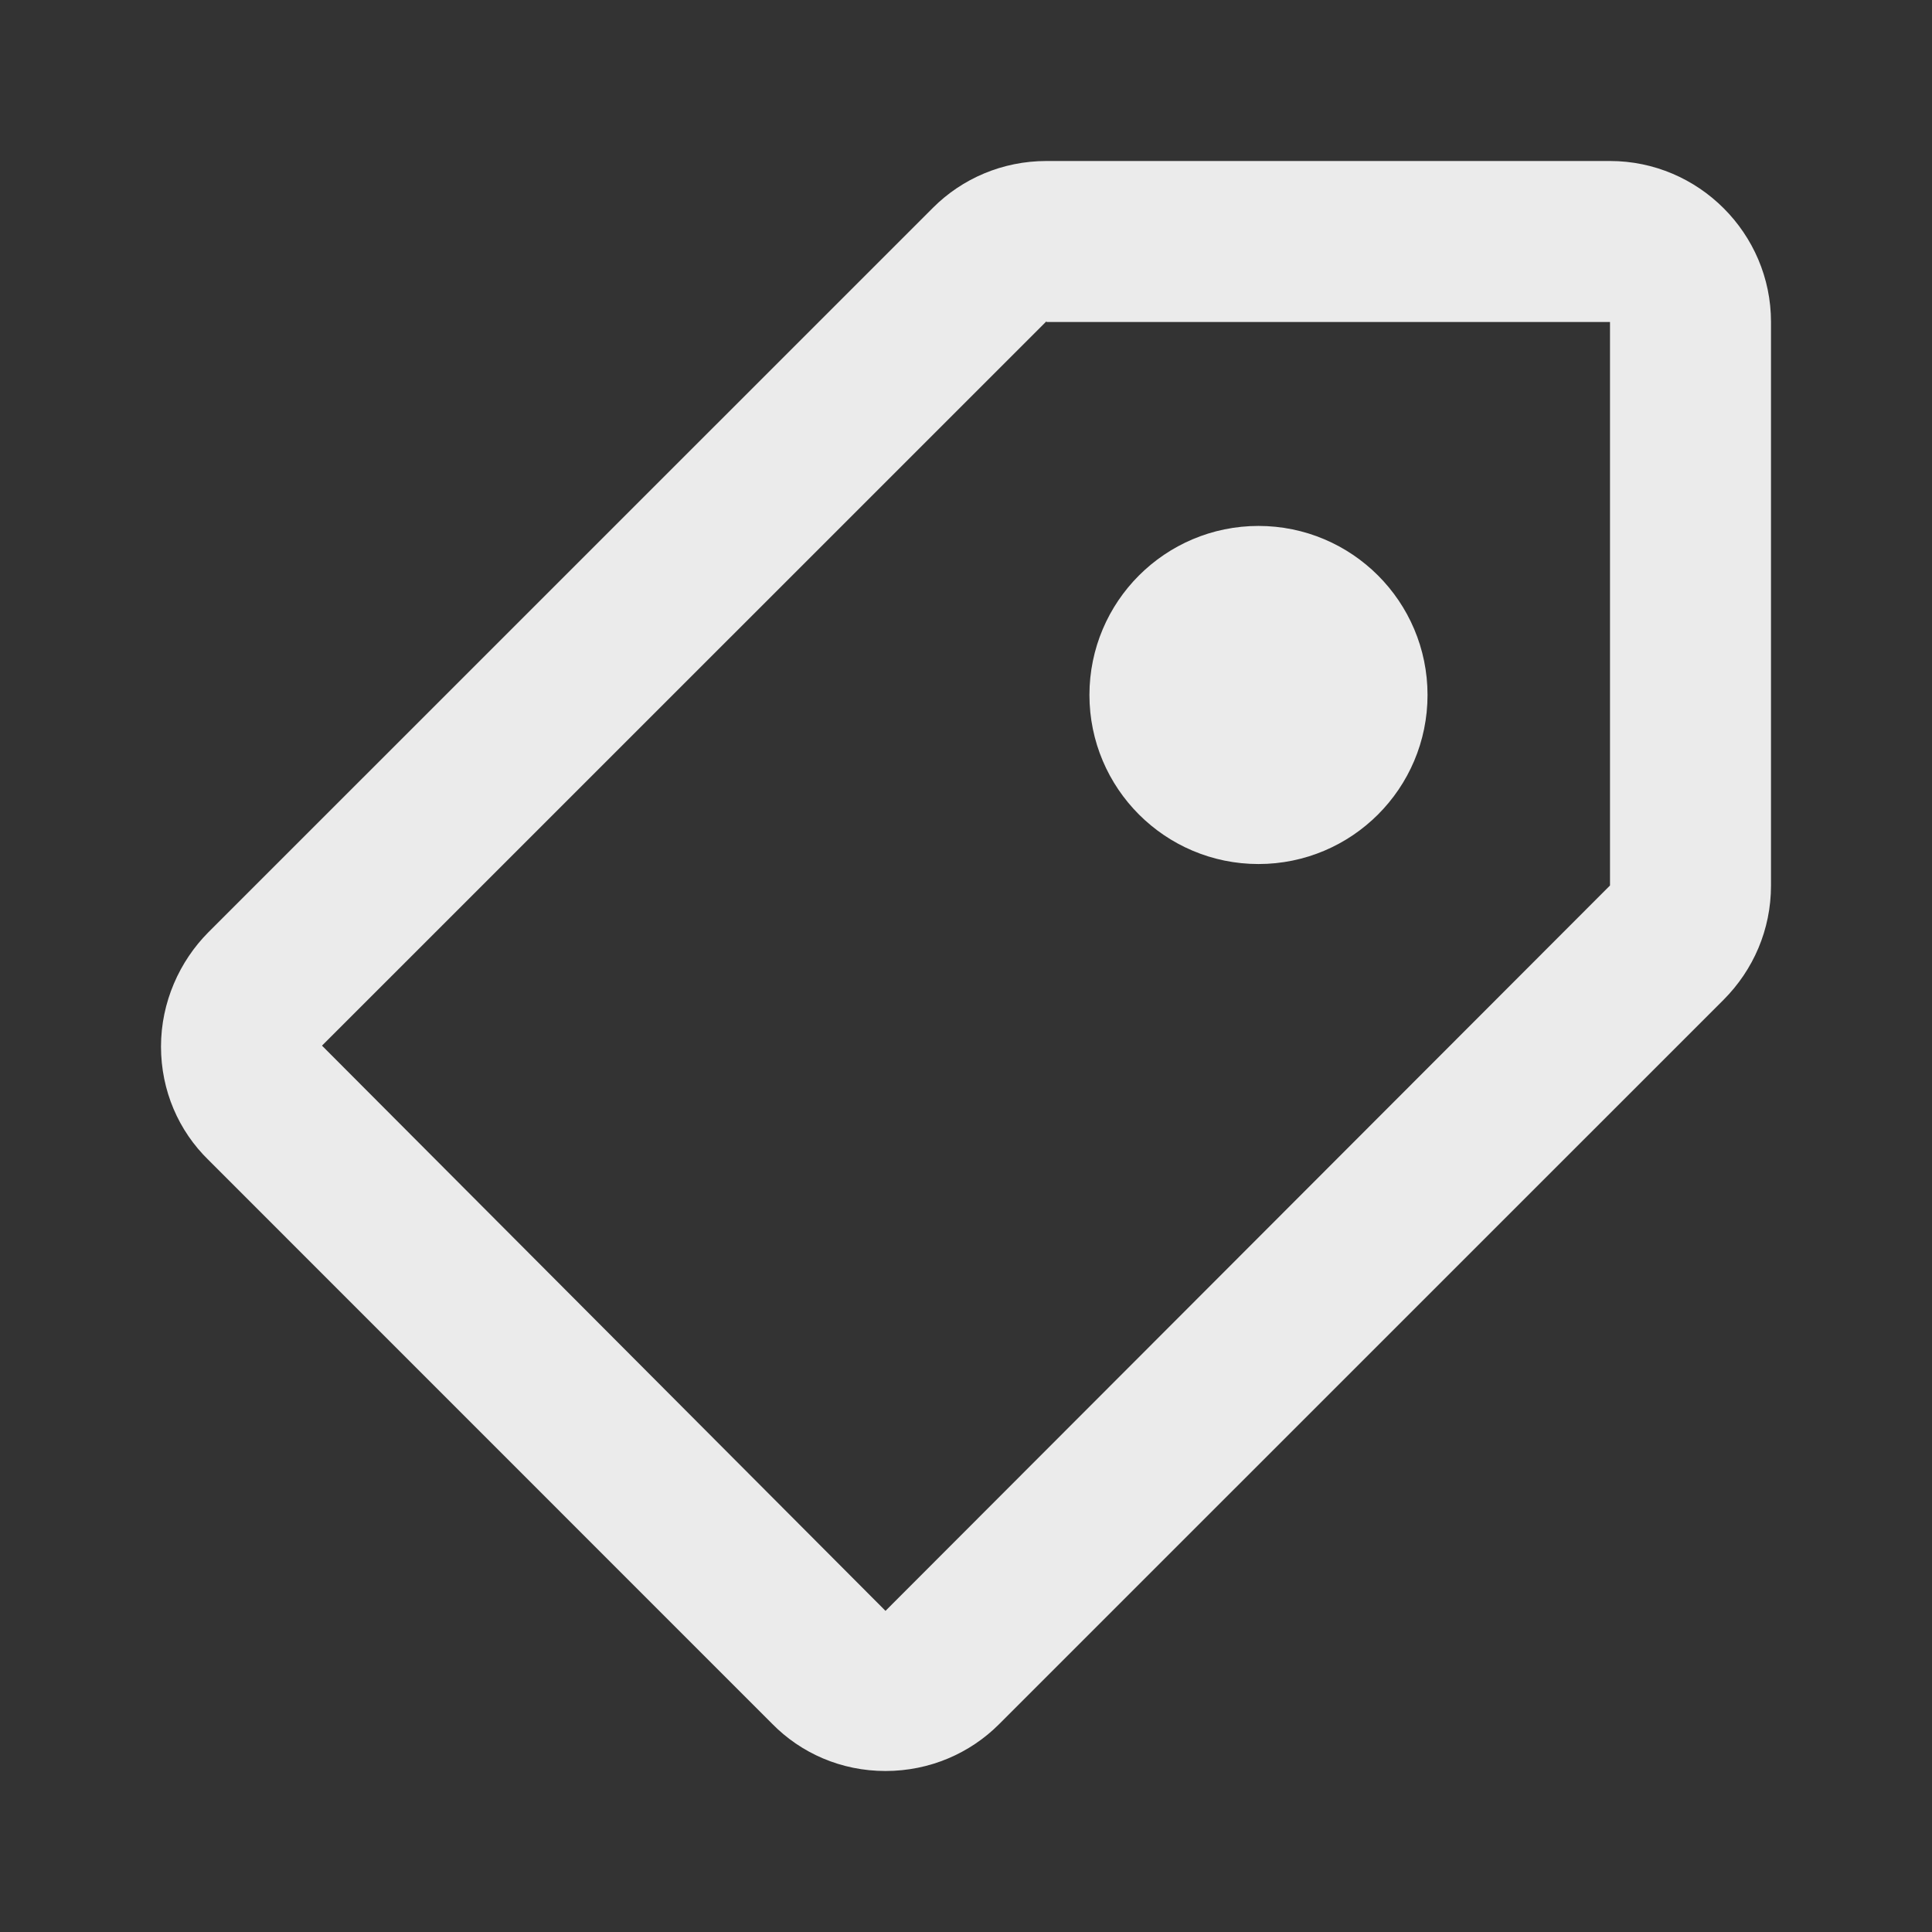
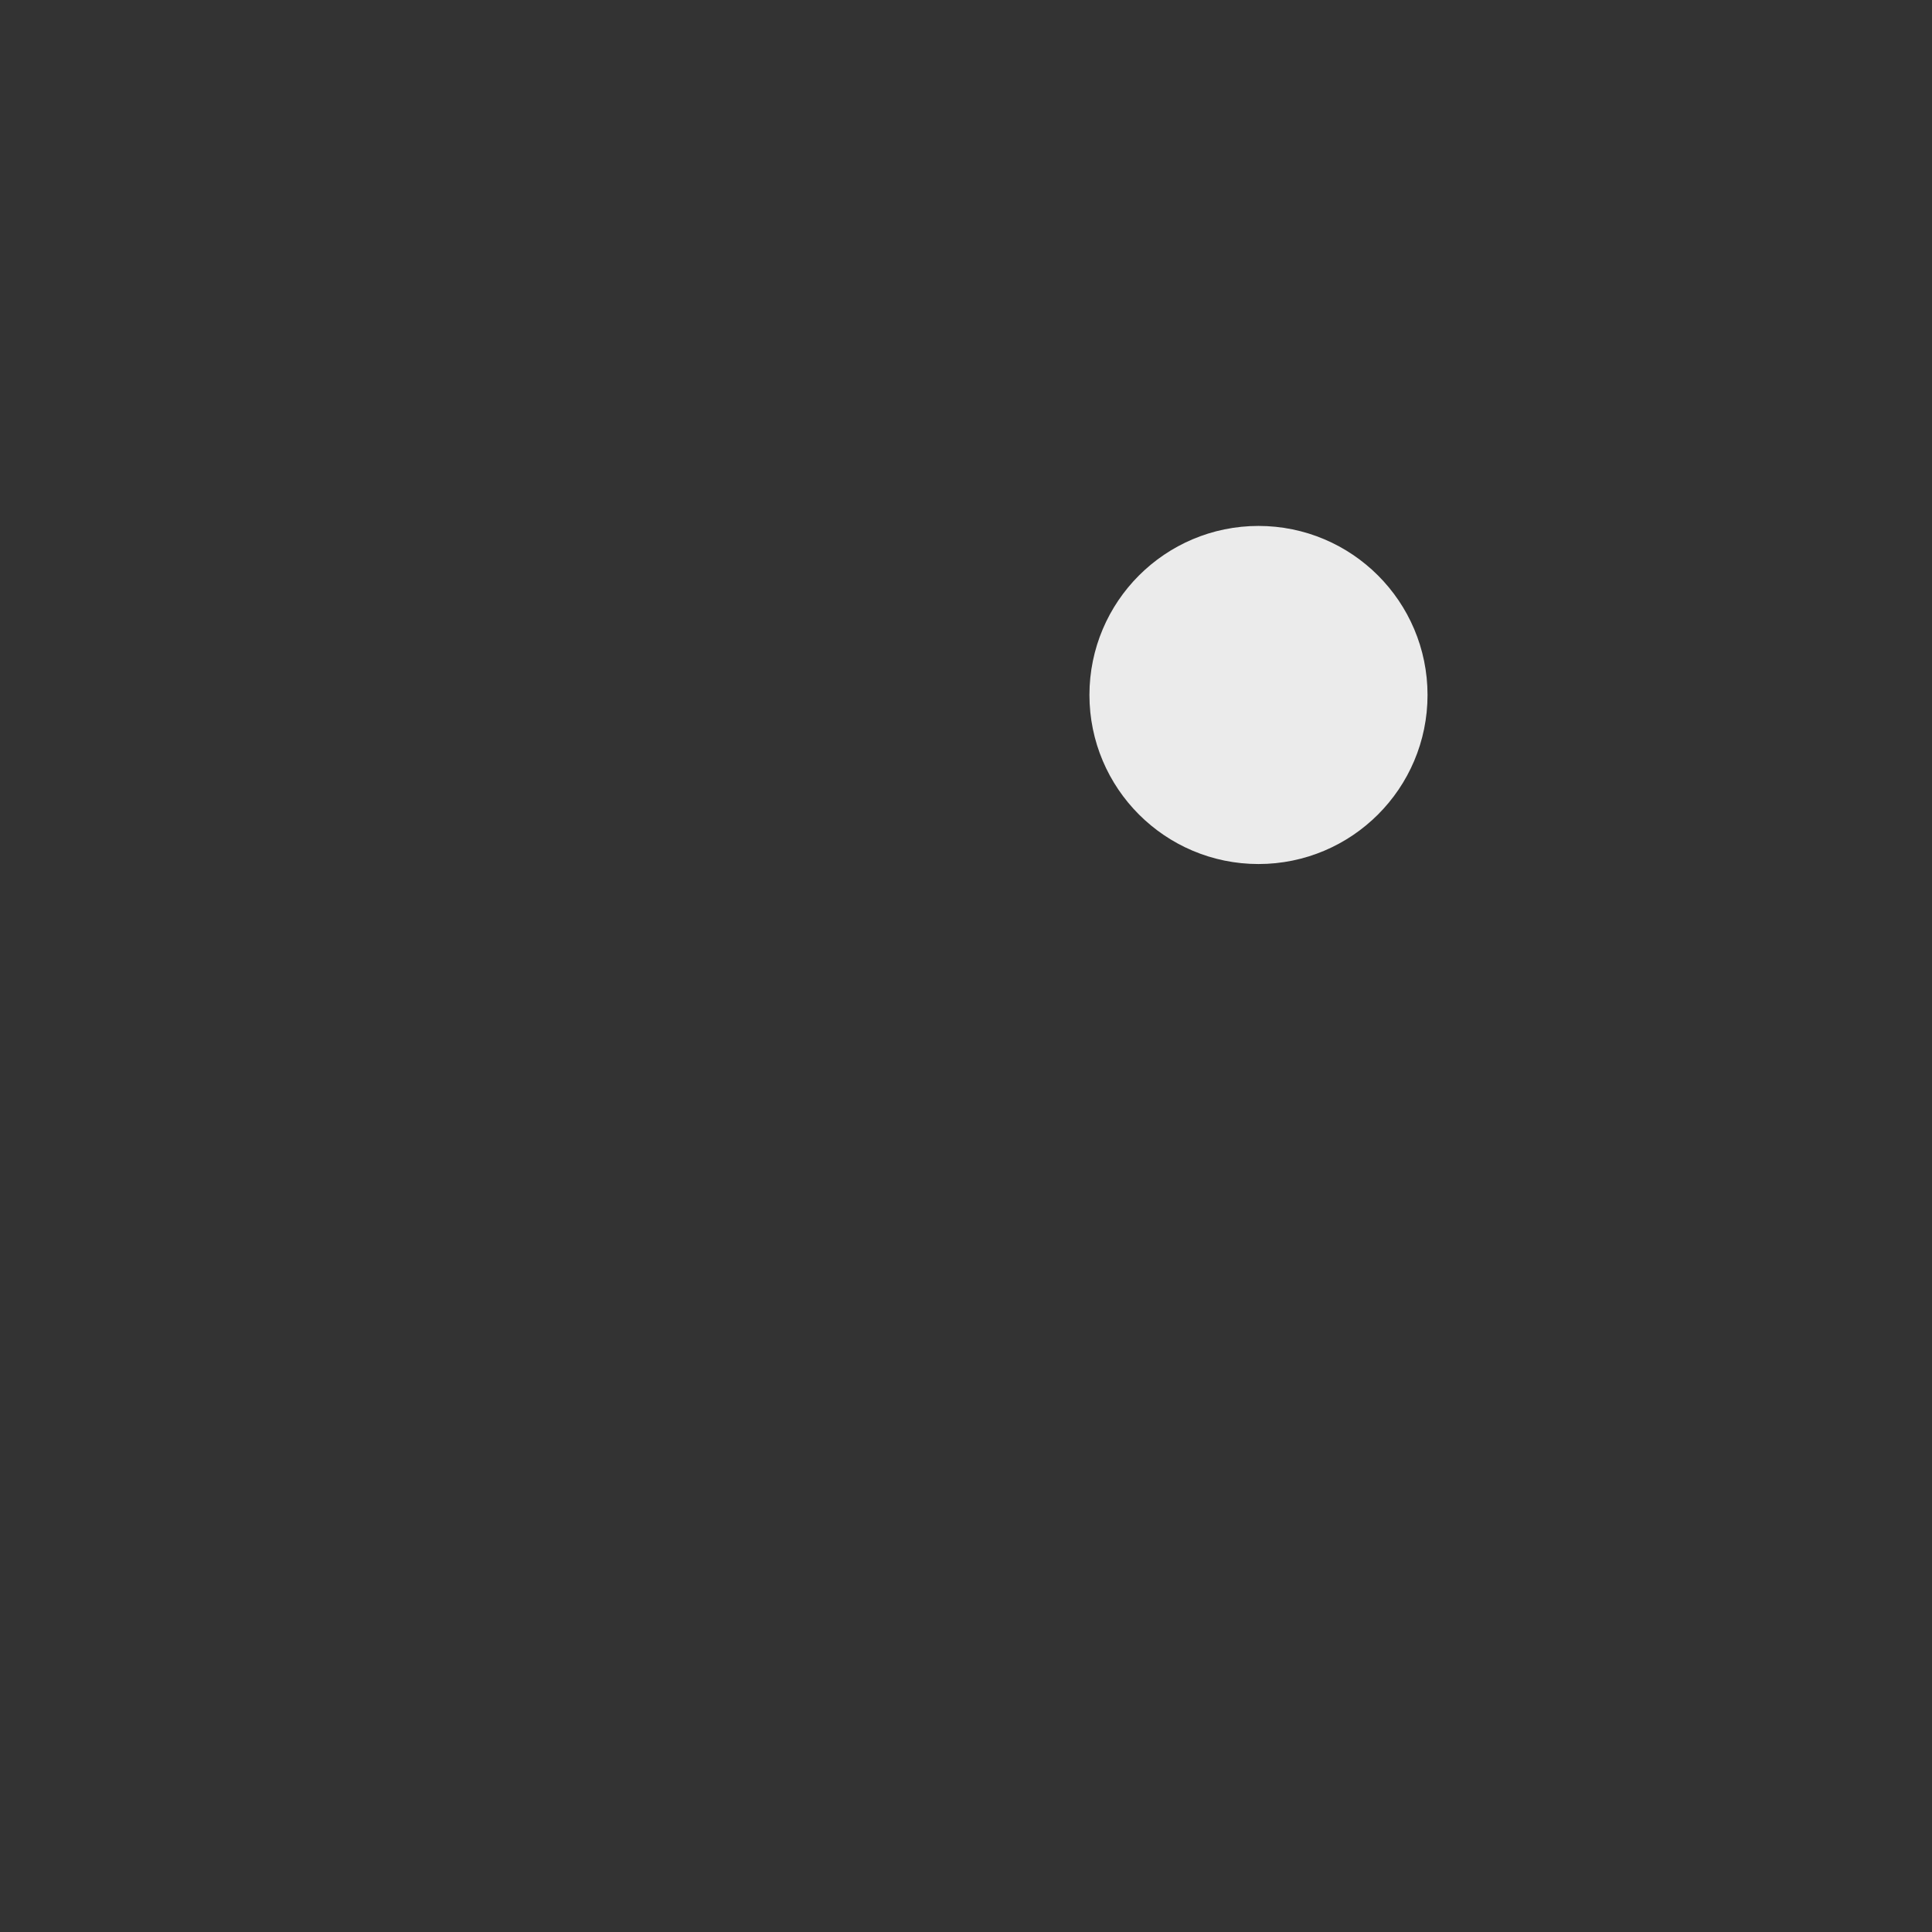
<svg xmlns="http://www.w3.org/2000/svg" width="18" height="18" viewBox="0 0 18 18" fill="none">
  <rect x="0" y="0" width="18" height="18" fill="#333333" stroke="none" />
  <g opacity="0.9">
-     <path d="M1.942 8.685L8.693 1.935C8.963 1.665 9.338 1.5 9.75 1.5H15C15.825 1.5 16.5 2.175 16.5 3V8.25C16.5 8.662 16.335 9.037 16.058 9.315L9.307 16.065C9.037 16.335 8.662 16.5 8.25 16.5C7.838 16.5 7.463 16.335 7.192 16.058L1.942 10.807C1.665 10.537 1.5 10.162 1.5 9.75C1.5 9.338 1.673 8.955 1.942 8.685ZM8.25 15.008L15 8.25V3H9.75V2.993L3 9.742L8.25 15.008Z" fill="white" />
    <path d="M11.725 7.6C11.104 7.6 10.6 7.096 10.6 6.475C10.6 5.854 11.104 5.35 11.725 5.35C12.346 5.35 12.85 5.854 12.85 6.475C12.85 7.096 12.346 7.6 11.725 7.6Z" fill="white" stroke="white" stroke-width="0.9" />
  </g>
</svg>